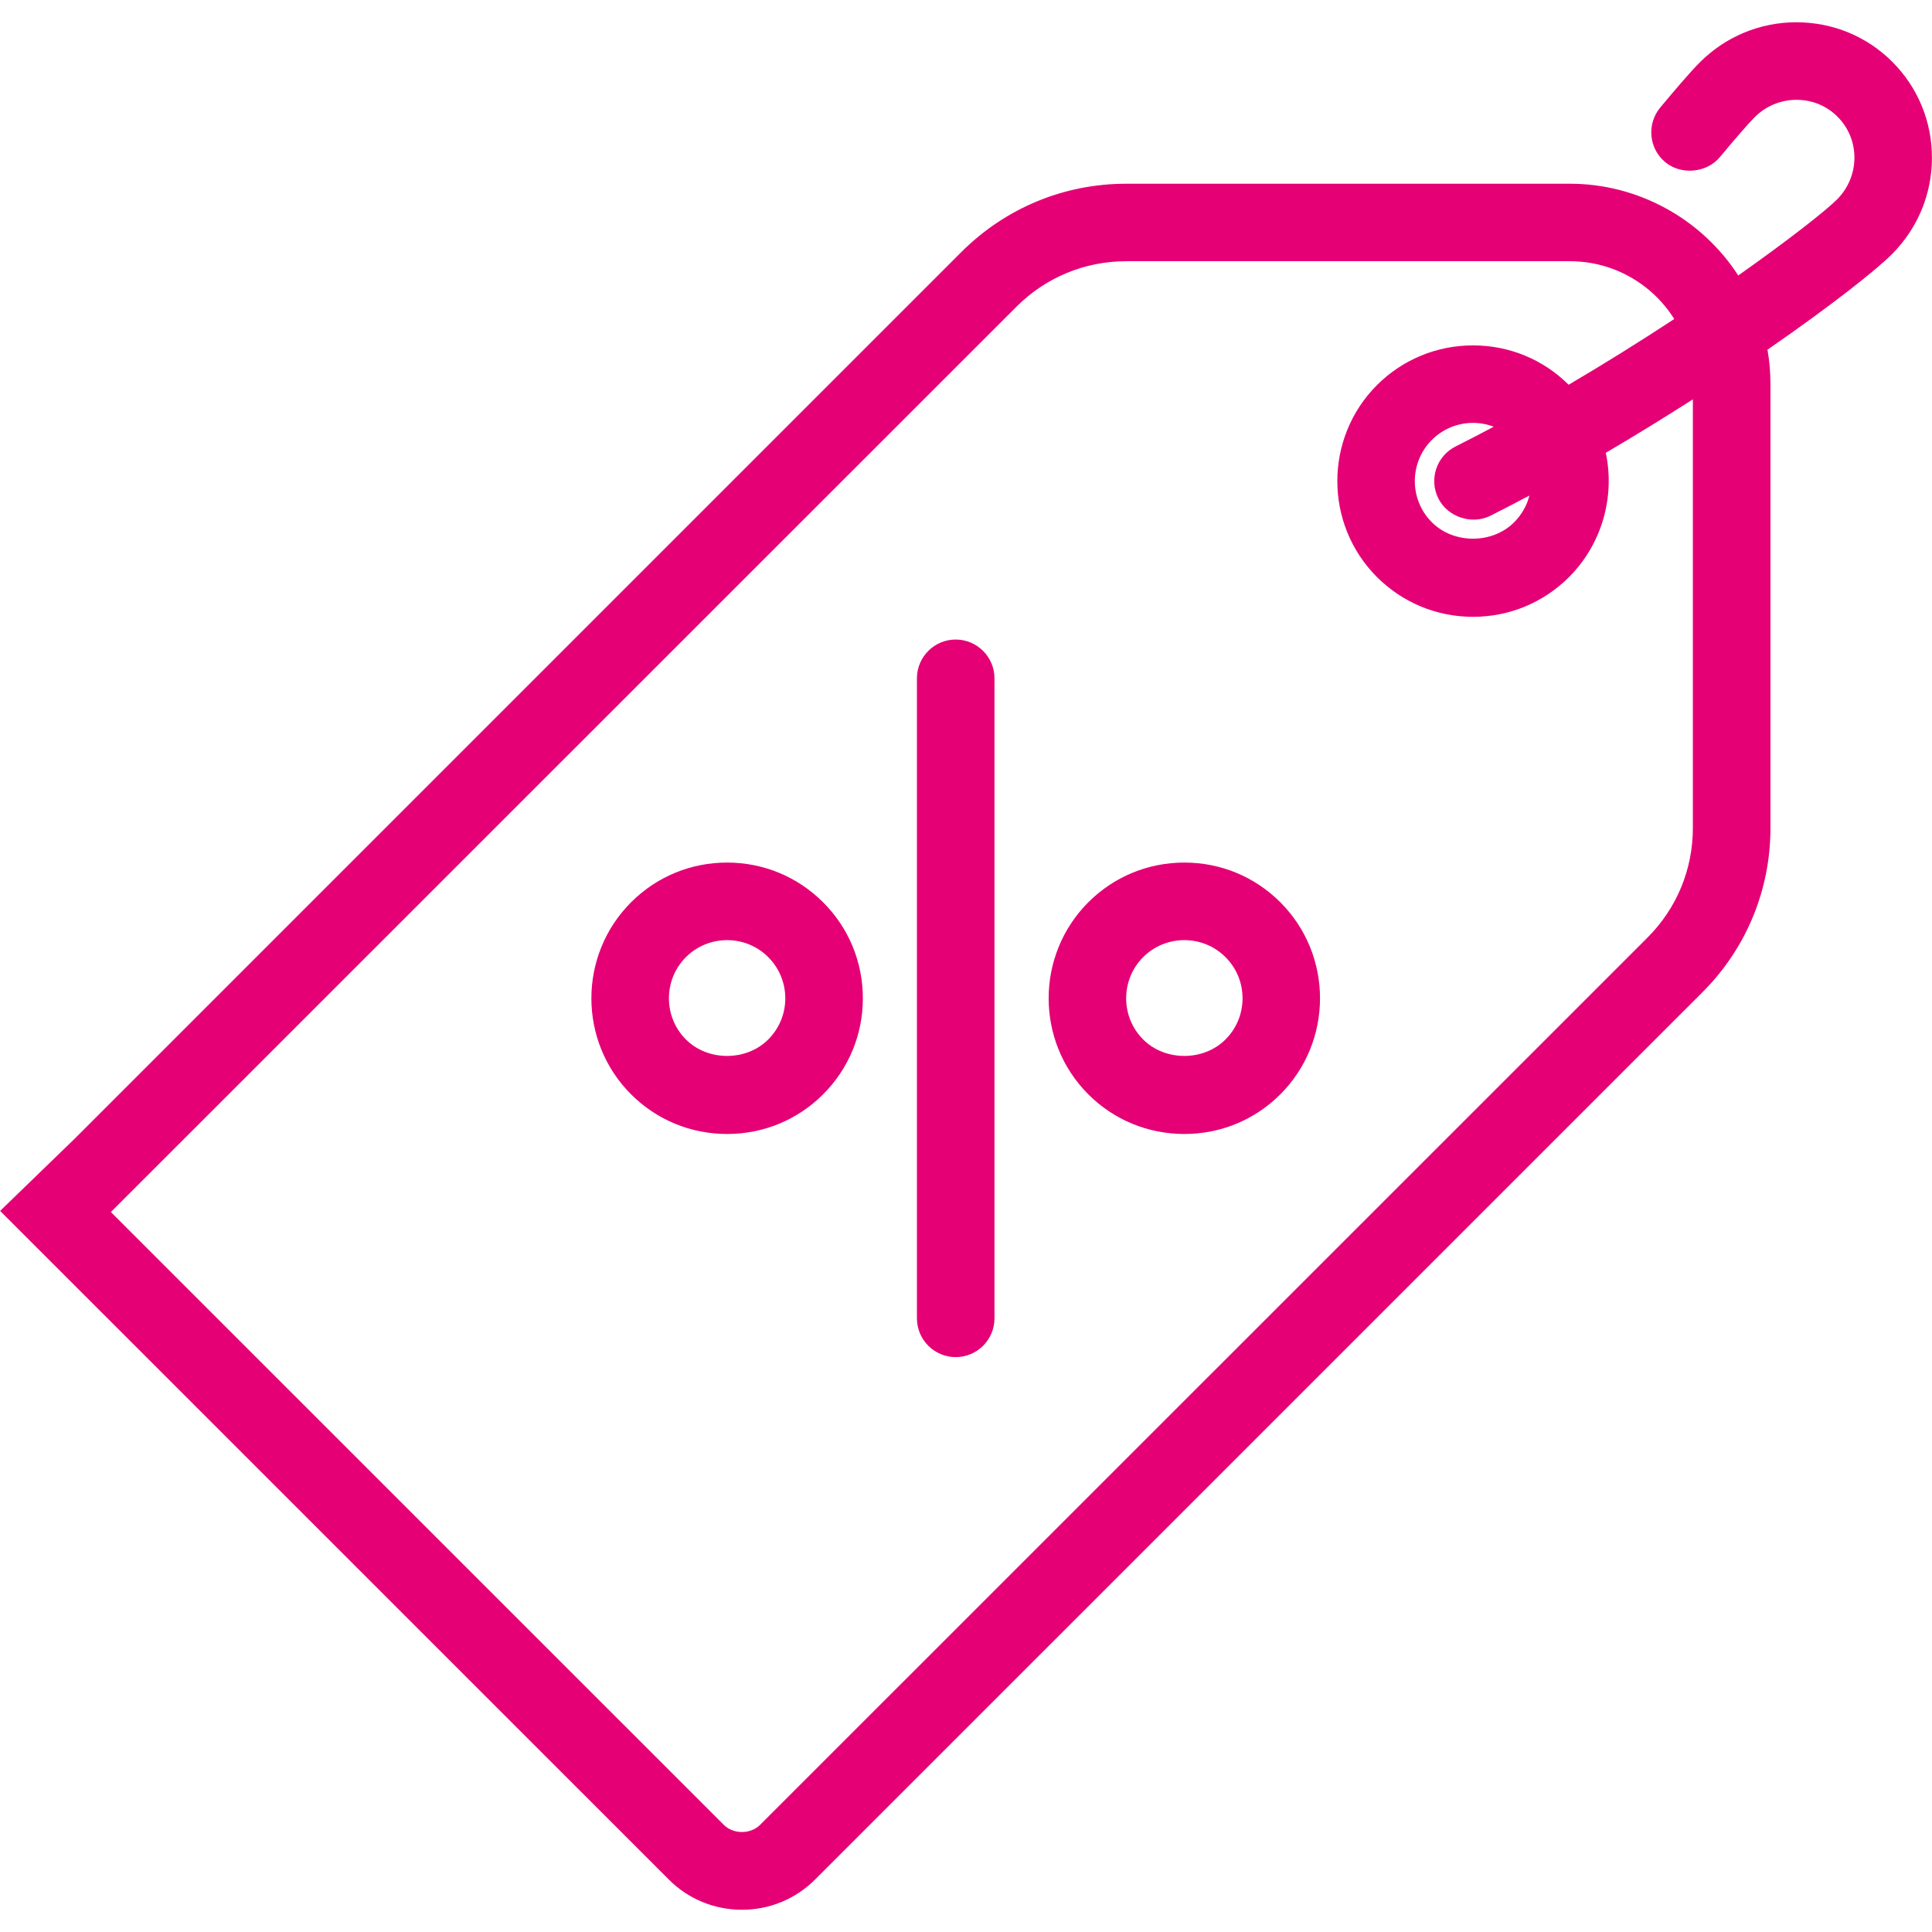
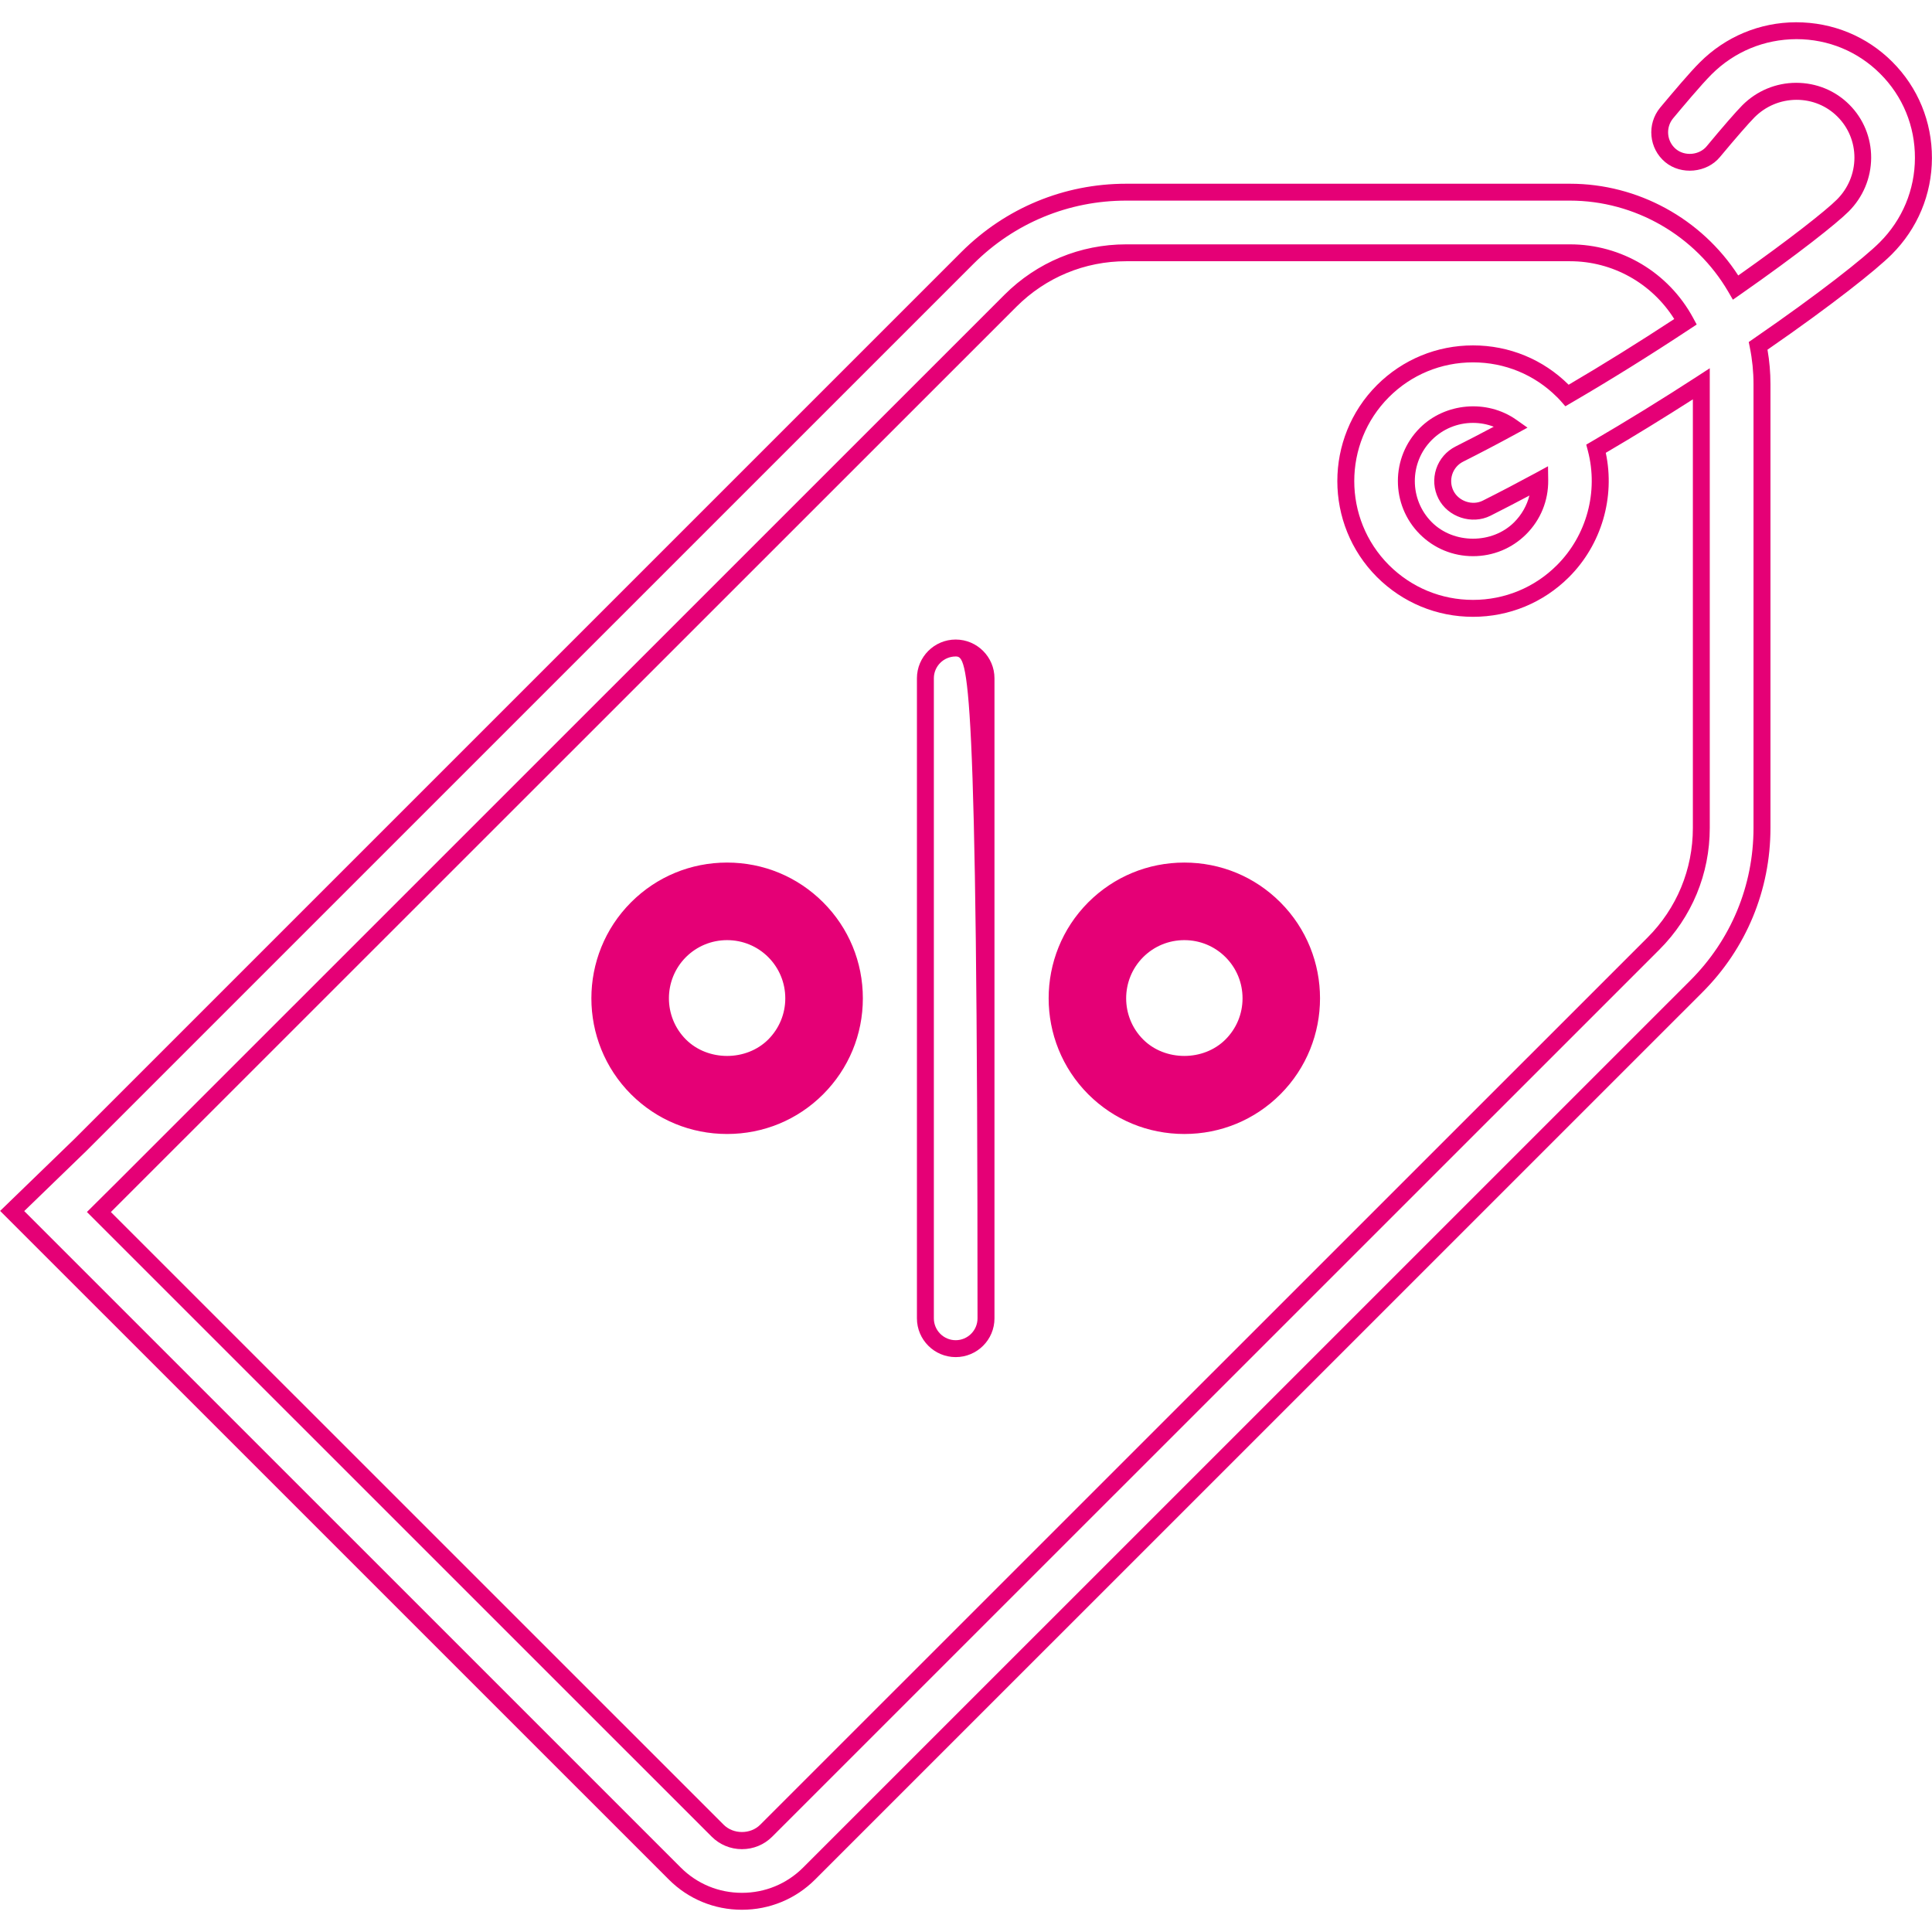
<svg xmlns="http://www.w3.org/2000/svg" version="1.1" id="Layer_1" x="0px" y="0px" width="80px" height="80px" viewBox="0 0 80 80" enable-background="new 0 0 80 80" xml:space="preserve">
  <g>
    <g>
      <g>
        <g>
-           <path fill="#E50076" d="M0.504,50.145l2.825,2.824L27.941,77.58c0.767,0.766,1.773,1.148,2.78,1.148      c1.007,0,2.014-0.384,2.781-1.148l36.734-36.732c1.757-1.754,2.722-4.085,2.722-6.565V15.904c0-0.541-0.056-1.072-0.158-1.584      c2.654-1.826,4.604-3.355,5.283-4.035c1.002-1.002,1.558-2.328,1.562-3.738c0.006-1.414-0.539-2.742-1.537-3.74      c-0.996-0.996-2.326-1.541-3.738-1.535c-1.412,0.004-2.738,0.559-3.74,1.561c-0.424,0.422-1.191,1.338-1.615,1.846      c-0.44,0.533-0.369,1.324,0.164,1.768c0.533,0.441,1.326,0.369,1.768-0.164c0.66-0.797,1.205-1.422,1.459-1.676      c0.529-0.529,1.23-0.822,1.976-0.824c0.007,0,0.011,0,0.013,0c0.735,0,1.426,0.283,1.942,0.801      c0.521,0.52,0.806,1.213,0.804,1.955c-0.005,0.742-0.3,1.445-0.828,1.975c-0.474,0.473-2.103,1.764-4.437,3.395      c-1.377-2.359-3.938-3.949-6.86-3.949H46.633c-2.48,0-4.813,0.967-6.569,2.719L3.329,47.408L0.504,50.145z M5.104,49.184      L41.84,12.454c1.281-1.281,2.982-1.986,4.793-1.986h18.379c2.063,0,3.861,1.154,4.783,2.854      c-1.484,0.979-3.143,2.025-4.904,3.053c-0.055-0.062-0.111-0.121-0.17-0.18c-2.055-2.055-5.397-2.055-7.455,0      c-2.053,2.055-2.053,5.398,0,7.453c1.029,1.027,2.379,1.543,3.728,1.543c1.353,0,2.7-0.516,3.729-1.543      c1.37-1.371,1.827-3.316,1.368-5.068c1.531-0.893,3-1.805,4.357-2.686c0,0.006,0,0.01,0,0.012v18.377l0,0      c0,1.809-0.703,3.512-1.984,4.793l-36.735,36.73c-0.554,0.555-1.457,0.555-2.012,0L4.095,50.186L5.104,49.184z M59.873,20.484      c0.221,0.438,0.664,0.691,1.121,0.691c0.189,0,0.383-0.043,0.564-0.135c0.733-0.369,1.469-0.754,2.194-1.148      c0.009,0.715-0.262,1.434-0.808,1.98c-1.075,1.076-2.829,1.076-3.905,0s-1.076-2.828,0-3.904      c0.539-0.539,1.246-0.809,1.953-0.809c0.562,0,1.116,0.174,1.594,0.51c-0.709,0.387-1.43,0.764-2.157,1.131      C59.813,19.111,59.561,19.865,59.873,20.484z" />
          <path fill="#E50076" d="M30.722,79.079c-1.146,0-2.221-0.444-3.027-1.251L0.005,50.141l3.08-2.983l36.73-36.729      c1.826-1.819,4.246-2.821,6.817-2.821h18.38c2.809,0,5.442,1.446,6.965,3.799c2.098-1.479,3.631-2.688,4.084-3.142      c0.465-0.464,0.723-1.078,0.727-1.729c0.002-0.646-0.248-1.252-0.701-1.705c-0.449-0.45-1.051-0.698-1.695-0.698      c-0.66,0.002-1.272,0.258-1.738,0.722c-0.245,0.247-0.797,0.88-1.438,1.651c-0.541,0.653-1.602,0.755-2.26,0.21      c-0.682-0.565-0.775-1.579-0.211-2.261c0.553-0.661,1.236-1.471,1.639-1.87c1.066-1.068,2.482-1.659,3.986-1.663      c1.523,0,2.93,0.582,3.986,1.638c1.063,1.063,1.646,2.48,1.641,3.989c-0.004,1.502-0.596,2.917-1.664,3.985      c-0.635,0.635-2.465,2.094-5.145,3.946c0.082,0.469,0.123,0.947,0.123,1.425v18.377c0,2.575-1.004,4.996-2.824,6.813      L33.751,77.828C32.942,78.635,31.866,79.079,30.722,79.079z M1.003,50.148L28.19,77.332c0.675,0.675,1.573,1.046,2.532,1.046      c0.958,0,1.857-0.371,2.533-1.046L69.99,40.6c1.689-1.687,2.619-3.93,2.619-6.317V15.904c0-0.509-0.051-1.019-0.152-1.515      l-0.045-0.227l0.191-0.132c2.744-1.889,4.604-3.366,5.231-3.994c0.938-0.937,1.455-2.176,1.459-3.491      c0.006-1.321-0.504-2.561-1.437-3.491c-0.924-0.924-2.153-1.433-3.467-1.433c-1.338,0.004-2.578,0.521-3.516,1.458      c-0.43,0.429-1.246,1.405-1.594,1.822c-0.316,0.383-0.264,0.955,0.119,1.273c0.369,0.306,0.969,0.25,1.272-0.118      c0.662-0.799,1.216-1.435,1.479-1.7c0.597-0.596,1.386-0.925,2.224-0.927c0.842,0,1.621,0.321,2.203,0.903      c0.586,0.586,0.907,1.369,0.905,2.204c-0.006,0.837-0.336,1.626-0.932,2.222c-0.482,0.482-2.09,1.763-4.482,3.434l-0.312,0.218      l-0.19-0.328c-1.359-2.329-3.871-3.775-6.56-3.775H46.633c-2.385,0-4.629,0.929-6.321,2.616L3.577,47.656L1.003,50.148z       M30.722,76.57c-0.474,0-0.92-0.185-1.254-0.519L3.599,50.186l1.258-1.25l36.735-36.729c1.348-1.347,3.139-2.089,5.041-2.089      h18.379c2.125,0,4.076,1.164,5.092,3.037l0.152,0.282l-0.268,0.177c-1.658,1.096-3.314,2.127-4.92,3.063l-0.25,0.146      l-0.191-0.218c-0.049-0.057-0.1-0.109-0.154-0.162c-0.928-0.928-2.162-1.438-3.479-1.438s-2.553,0.511-3.48,1.438      c-1.916,1.918-1.916,5.039,0,6.957c0.932,0.929,2.166,1.44,3.479,1.44c1.315,0,2.553-0.512,3.479-1.44      c1.23-1.23,1.721-3.043,1.279-4.731l-0.068-0.258l0.23-0.134c1.424-0.83,2.885-1.73,4.344-2.677l0.541-0.352v19.034      c0,1.904-0.742,3.695-2.088,5.041L31.976,76.052C31.642,76.387,31.196,76.57,30.722,76.57z M4.591,50.188l25.373,25.369      c0.404,0.404,1.113,0.404,1.516,0l36.735-36.729c1.215-1.213,1.883-2.827,1.883-4.545V16.536      c-1.211,0.775-2.422,1.519-3.606,2.214c0.393,1.852-0.179,3.802-1.521,5.145c-1.062,1.061-2.474,1.646-3.978,1.646      c-1.5,0-2.91-0.584-3.976-1.646c-2.188-2.191-2.188-5.758,0-7.949c1.063-1.06,2.476-1.644,3.978-1.644      c1.496,0,2.901,0.578,3.959,1.629c1.433-0.841,2.897-1.754,4.373-2.721c-0.931-1.483-2.556-2.393-4.313-2.393H46.633      c-1.715,0-3.33,0.669-4.545,1.884L4.591,50.188z M60.994,23.03c-0.832,0-1.613-0.322-2.201-0.909      c-1.213-1.213-1.213-3.188,0-4.4c1.041-1.043,2.775-1.201,3.998-0.337l0.459,0.324l-0.494,0.27      c-0.713,0.389-1.436,0.768-2.168,1.137c-0.217,0.108-0.377,0.295-0.453,0.524c-0.074,0.229-0.057,0.473,0.051,0.688      c0.219,0.433,0.789,0.62,1.215,0.402c0.732-0.368,1.463-0.751,2.188-1.144l0.511-0.278l0.008,0.582      c0.008,0.842-0.314,1.635-0.91,2.231C62.609,22.708,61.828,23.03,60.994,23.03z M60.994,17.511c-0.645,0-1.25,0.251-1.705,0.706      c-0.939,0.939-0.939,2.469,0,3.408c0.908,0.908,2.502,0.908,3.41,0c0.311-0.312,0.525-0.692,0.631-1.106      c-0.535,0.285-1.074,0.564-1.613,0.836c-0.77,0.387-1.77,0.056-2.156-0.712c-0.192-0.382-0.225-0.816-0.092-1.224      c0.135-0.407,0.42-0.738,0.805-0.932c0.529-0.267,1.058-0.54,1.578-0.817C61.578,17.564,61.289,17.511,60.994,17.511z" />
        </g>
      </g>
    </g>
    <g>
      <g>
        <g>
-           <path fill="#E50076" d="M39.573,26.832c-0.693,0-1.254,0.562-1.254,1.254V54.59c0,0.691,0.561,1.256,1.254,1.256      c0.693,0,1.256-0.563,1.256-1.256V28.086C40.829,27.395,40.267,26.832,39.573,26.832z" />
-           <path fill="#E50076" d="M39.573,56.195c-0.885,0-1.605-0.721-1.605-1.605V28.086c0-0.885,0.721-1.604,1.605-1.604      c0.884,0,1.606,0.72,1.606,1.604V54.59C41.18,55.477,40.458,56.195,39.573,56.195z M39.573,27.183      c-0.498,0-0.904,0.405-0.904,0.903V54.59c0,0.499,0.406,0.905,0.904,0.905c0.498,0,0.904-0.406,0.904-0.905V28.086      C40.478,27.588,40.071,27.183,39.573,27.183z" />
+           <path fill="#E50076" d="M39.573,56.195c-0.885,0-1.605-0.721-1.605-1.605V28.086c0-0.885,0.721-1.604,1.605-1.604      c0.884,0,1.606,0.72,1.606,1.604V54.59C41.18,55.477,40.458,56.195,39.573,56.195z M39.573,27.183      c-0.498,0-0.904,0.405-0.904,0.903V54.59c0,0.499,0.406,0.905,0.904,0.905c0.498,0,0.904-0.406,0.904-0.905C40.478,27.588,40.071,27.183,39.573,27.183z" />
        </g>
      </g>
    </g>
    <g>
      <g>
        <g>
          <path fill="#E50076" d="M33.835,37.611c-2.057-2.057-5.4-2.057-7.455,0c-2.055,2.055-2.055,5.4,0,7.456      c1.028,1.026,2.378,1.539,3.728,1.539s2.7-0.513,3.728-1.539c0.996-0.996,1.544-2.32,1.544-3.728      C35.379,39.93,34.831,38.605,33.835,37.611z M32.06,43.291c-1.077,1.076-2.828,1.076-3.904,0c-1.076-1.076-1.076-2.828,0-3.906      c0.539-0.537,1.244-0.807,1.952-0.807c0.707,0,1.414,0.27,1.953,0.807c0.521,0.523,0.808,1.217,0.808,1.955      C32.868,42.076,32.581,42.768,32.06,43.291z" />
          <path fill="#E50076" d="M30.107,46.956c-1.504,0-2.915-0.583-3.976-1.642c-2.191-2.192-2.191-5.759,0-7.952      c1.061-1.061,2.473-1.645,3.975-1.645c1.504,0,2.915,0.584,3.977,1.645s1.646,2.473,1.646,3.977      c0,1.501-0.585,2.912-1.646,3.975C33.024,46.373,31.612,46.956,30.107,46.956z M30.106,36.419c-1.315,0-2.551,0.512-3.479,1.44      c-1.919,1.919-1.919,5.04,0,6.959c0.927,0.927,2.162,1.437,3.479,1.437s2.554-0.51,3.479-1.437      c0.93-0.93,1.441-2.166,1.441-3.479c0-1.316-0.512-2.553-1.441-3.48C32.658,36.931,31.423,36.419,30.106,36.419z M30.106,44.448      c-0.832,0-1.613-0.322-2.199-0.909c-1.213-1.213-1.213-3.188,0-4.402c1.178-1.172,3.225-1.172,4.4,0      c0.588,0.59,0.911,1.372,0.911,2.203c0,0.828-0.323,1.608-0.911,2.198C31.72,44.126,30.938,44.448,30.106,44.448z       M30.107,38.929c-0.644,0-1.249,0.25-1.705,0.704c-0.938,0.94-0.938,2.471,0.001,3.41c0.908,0.908,2.498,0.909,3.408,0      c0.455-0.457,0.706-1.063,0.706-1.703c0-0.645-0.251-1.251-0.706-1.708C31.357,39.179,30.751,38.929,30.107,38.929z" />
        </g>
      </g>
    </g>
    <g>
      <g>
        <g>
          <path fill="#E50076" d="M52.768,37.611c-2.055-2.057-5.397-2.057-7.455,0c-2.053,2.055-2.053,5.4,0,7.456      c1.029,1.026,2.379,1.539,3.729,1.539s2.699-0.513,3.728-1.539C54.822,43.012,54.822,39.666,52.768,37.611z M50.992,43.291      c-1.076,1.076-2.828,1.076-3.904,0s-1.076-2.828,0-3.906c0.539-0.537,1.244-0.807,1.953-0.807c0.707,0,1.414,0.27,1.953,0.807      C52.07,40.463,52.07,42.215,50.992,43.291z" />
          <path fill="#E50076" d="M49.041,46.956c-1.504,0-2.916-0.583-3.977-1.642c-2.189-2.192-2.189-5.759,0-7.952      c1.062-1.061,2.475-1.645,3.977-1.645c1.504,0,2.916,0.584,3.975,1.645c2.191,2.192,2.191,5.759,0,7.952      C51.957,46.373,50.545,46.956,49.041,46.956z M49.041,36.419c-1.316,0-2.551,0.512-3.48,1.44c-1.916,1.918-1.916,5.042,0,6.959      c0.928,0.927,2.164,1.437,3.48,1.437c1.318,0,2.553-0.51,3.479-1.437c1.92-1.92,1.92-5.041,0-6.959      C51.592,36.931,50.357,36.419,49.041,36.419z M49.041,44.448c-0.832,0-1.613-0.322-2.201-0.909      c-1.211-1.213-1.213-3.188,0-4.402c1.178-1.172,3.227-1.172,4.402,0c0.588,0.588,0.91,1.37,0.91,2.202s-0.324,1.613-0.912,2.2      C50.654,44.126,49.873,44.448,49.041,44.448z M49.041,38.929c-0.645,0-1.25,0.25-1.705,0.704c-0.939,0.94-0.939,2.471,0,3.41      c0.908,0.908,2.5,0.908,3.408,0c0.455-0.454,0.707-1.061,0.707-1.704c0-0.646-0.25-1.251-0.705-1.706      C50.291,39.179,49.686,38.929,49.041,38.929z" />
        </g>
      </g>
    </g>
  </g>
</svg>